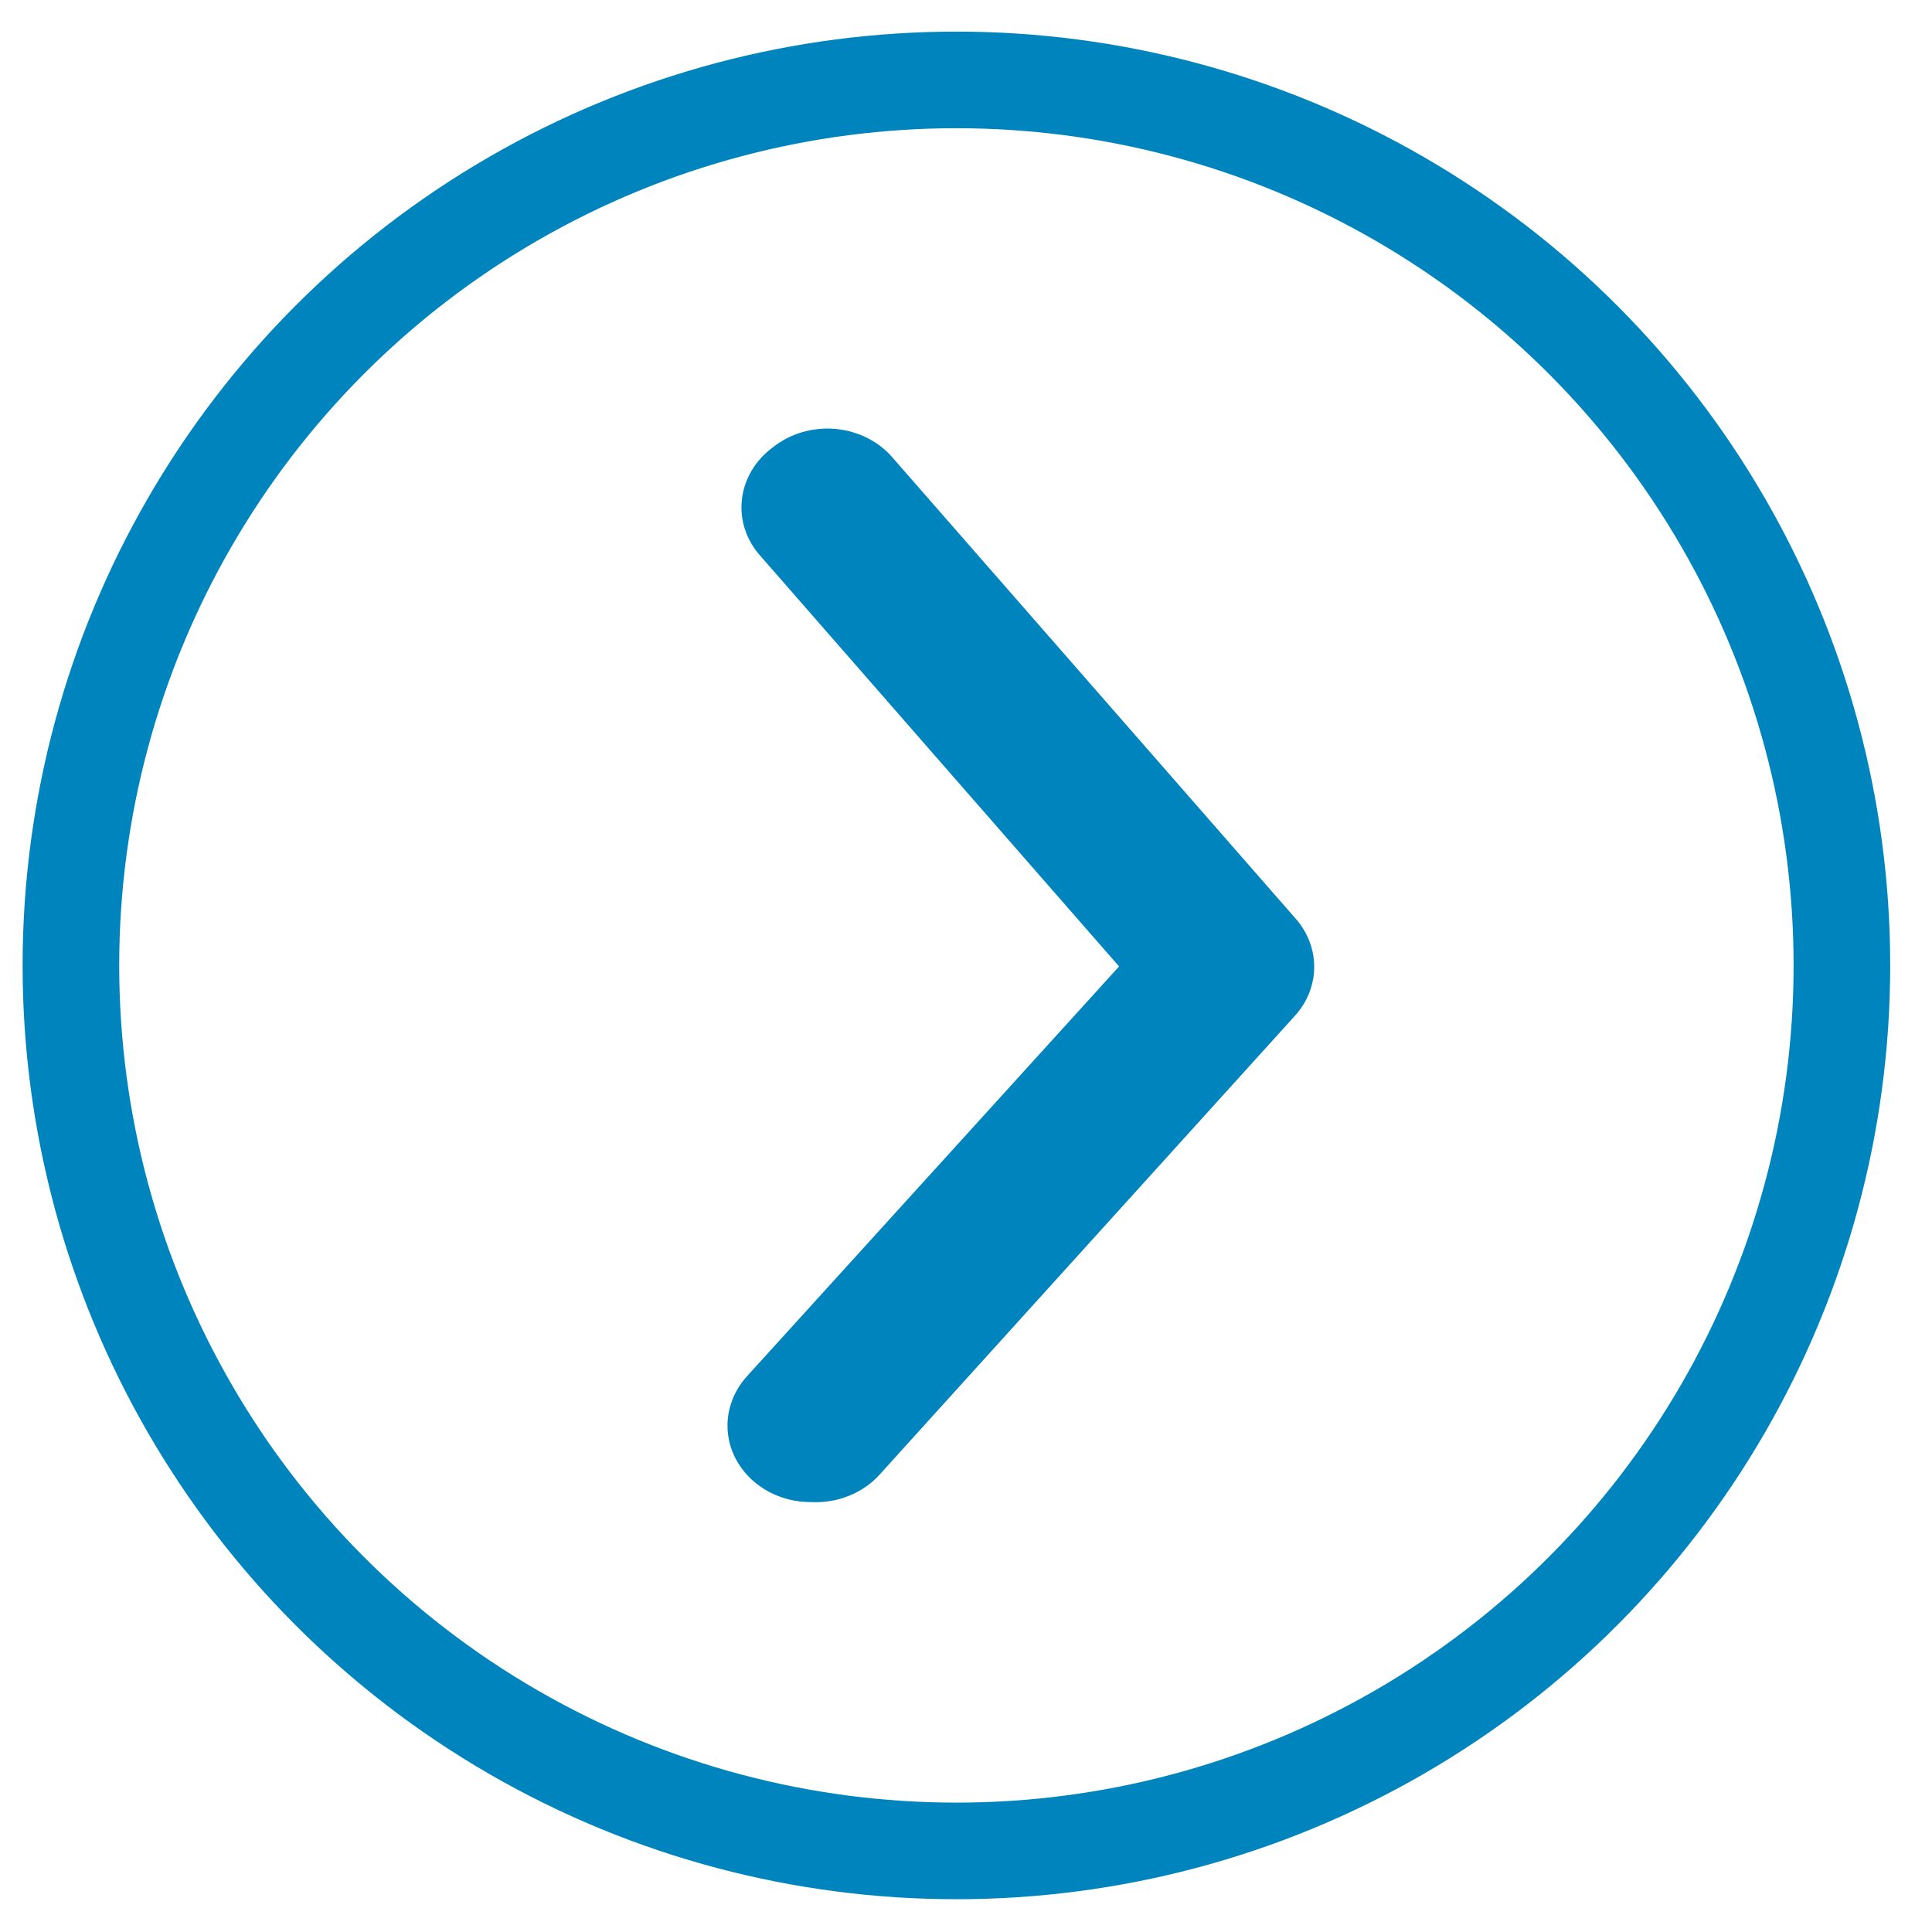
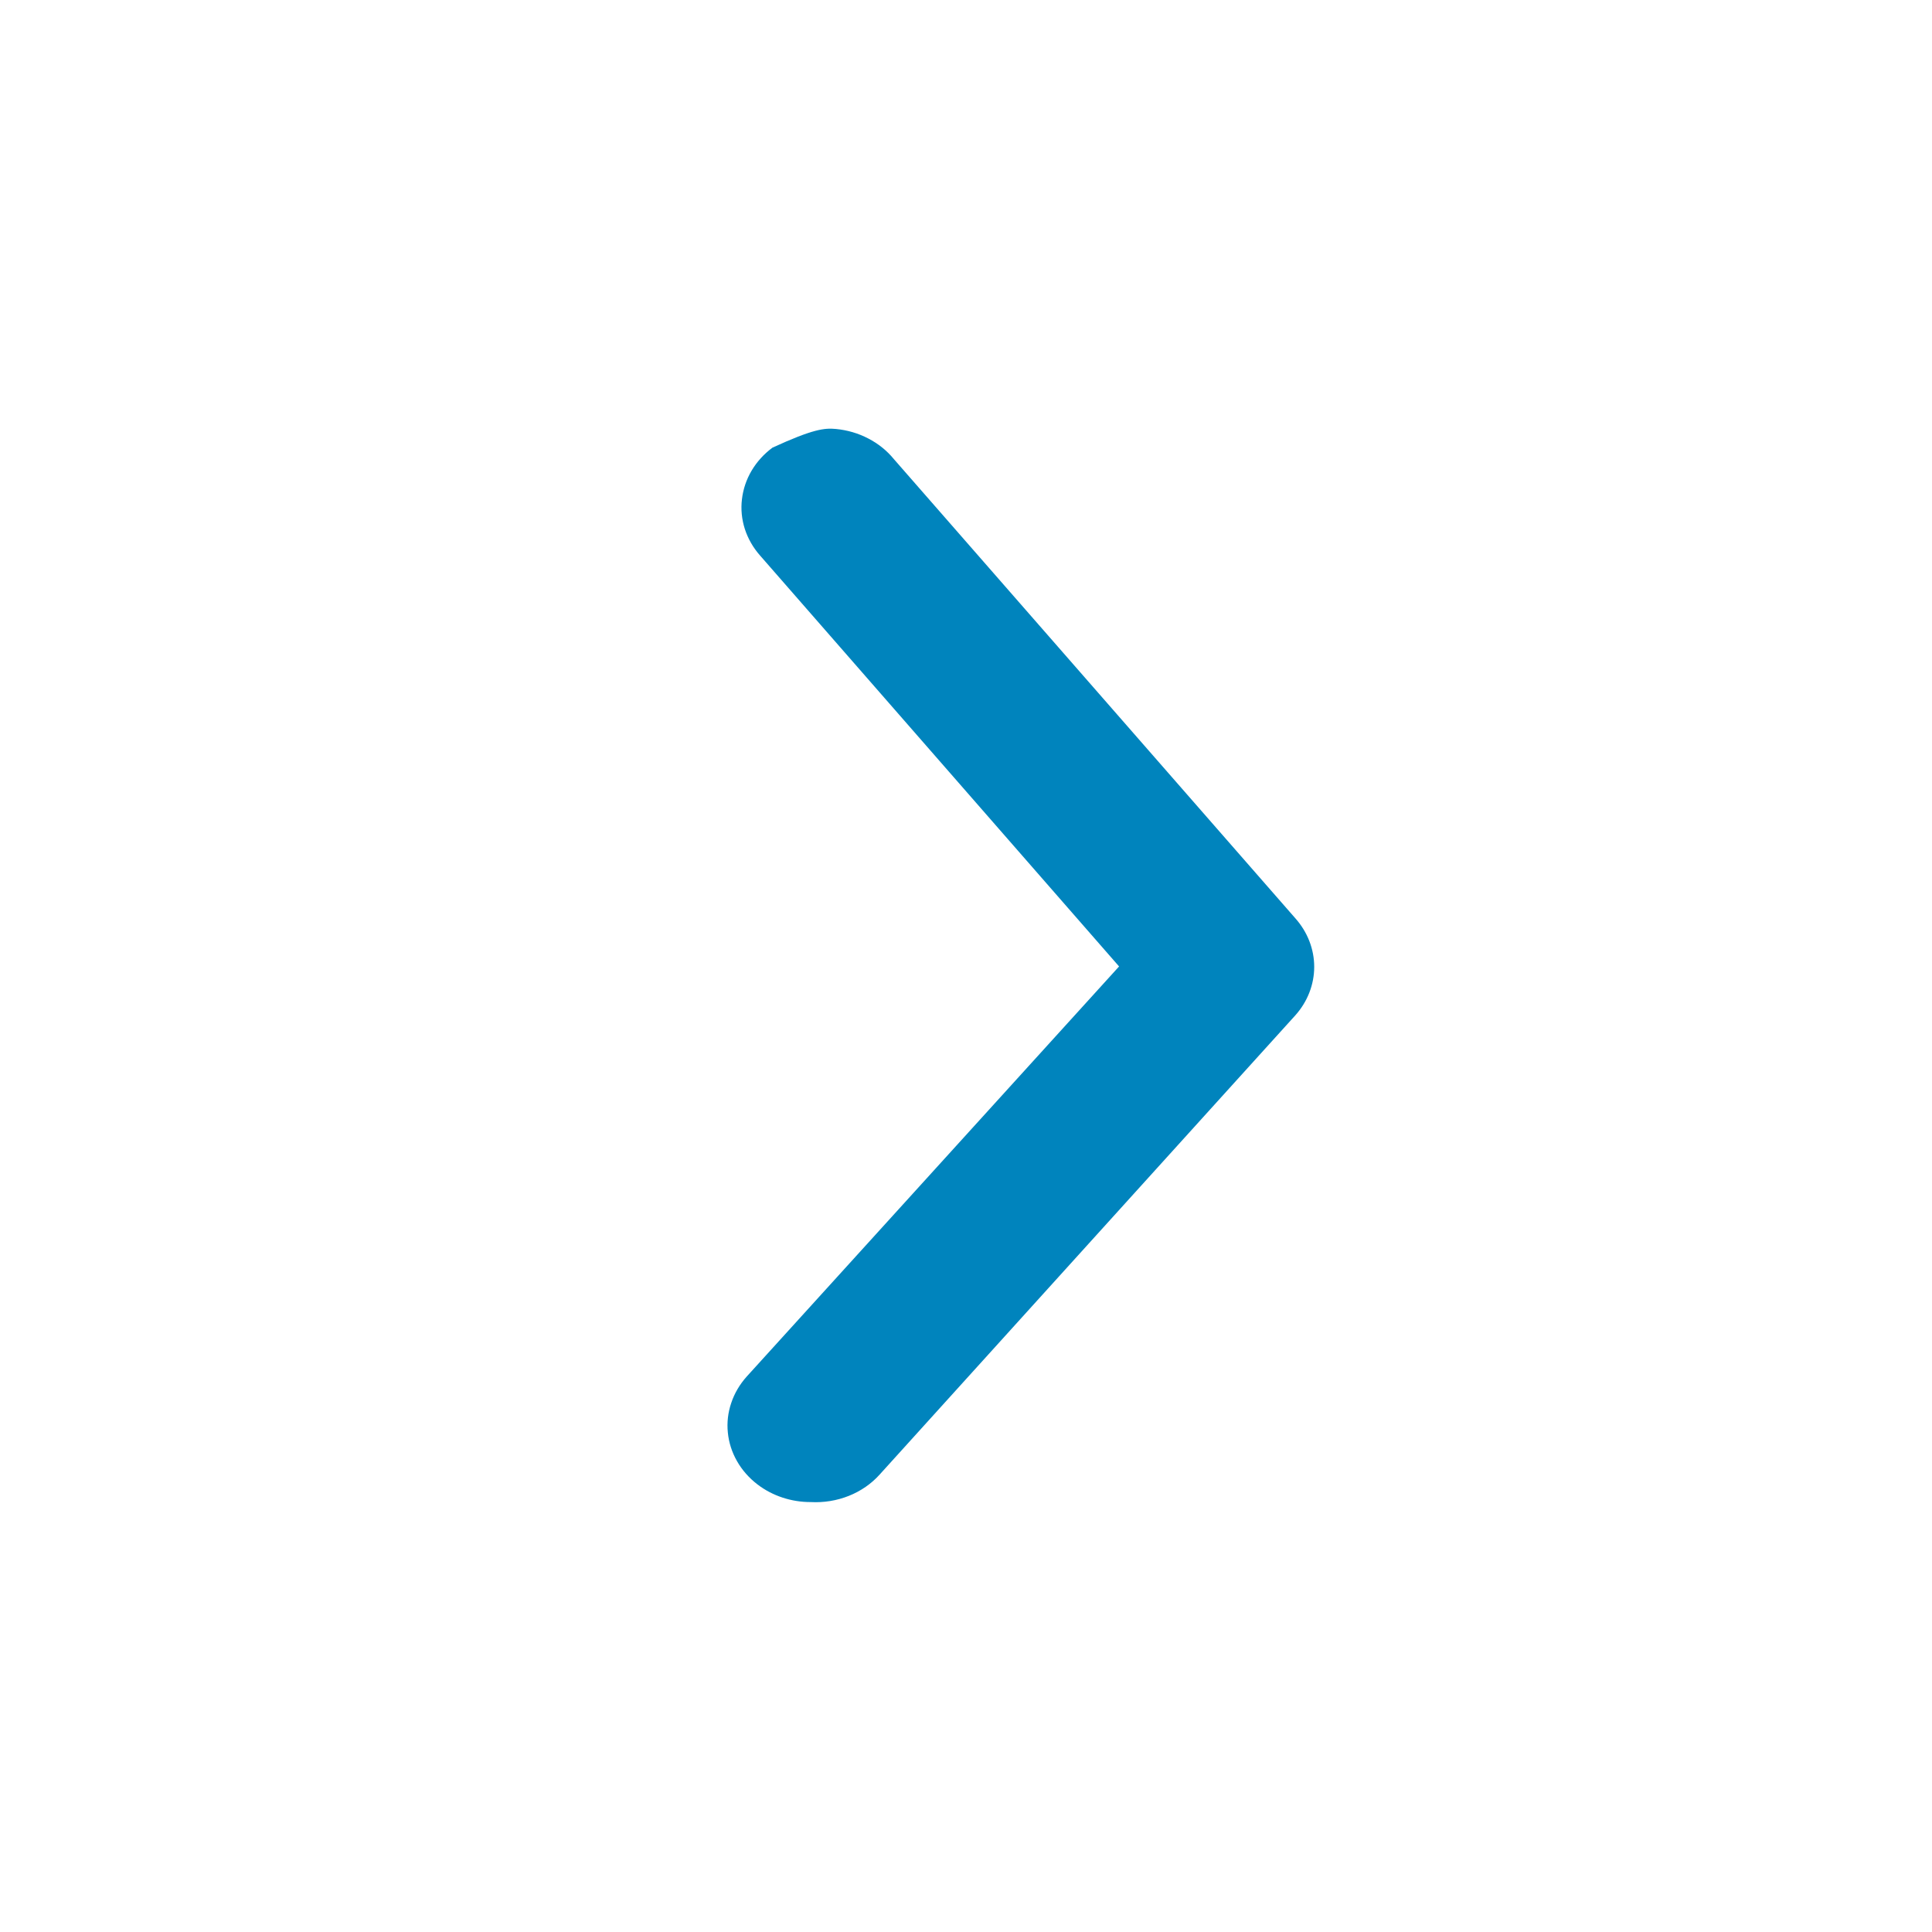
<svg xmlns="http://www.w3.org/2000/svg" width="30" height="30" viewBox="0 0 30 30" fill="none">
-   <circle cx="14.851" cy="14.991" r="13.75" stroke="#0084BD" stroke-width="1.5" />
-   <path d="M12.589 23.324C12.288 23.325 11.995 23.228 11.763 23.051C11.633 22.951 11.524 22.829 11.445 22.69C11.366 22.552 11.317 22.401 11.302 22.245C11.286 22.09 11.304 21.933 11.355 21.784C11.405 21.634 11.487 21.496 11.595 21.375L17.377 15.007L11.802 8.626C11.695 8.505 11.615 8.365 11.566 8.215C11.518 8.065 11.502 7.907 11.521 7.752C11.539 7.596 11.59 7.445 11.671 7.308C11.753 7.17 11.863 7.049 11.995 6.951C12.129 6.843 12.285 6.761 12.455 6.711C12.624 6.662 12.803 6.644 12.98 6.661C13.157 6.678 13.328 6.728 13.483 6.809C13.638 6.889 13.773 6.998 13.88 7.129L20.113 14.258C20.303 14.471 20.407 14.738 20.407 15.013C20.407 15.288 20.303 15.555 20.113 15.767L13.66 22.896C13.531 23.04 13.366 23.154 13.18 23.228C12.994 23.302 12.792 23.335 12.589 23.324Z" fill="#0084BD" />
+   <path d="M12.589 23.324C12.288 23.325 11.995 23.228 11.763 23.051C11.633 22.951 11.524 22.829 11.445 22.69C11.366 22.552 11.317 22.401 11.302 22.245C11.286 22.09 11.304 21.933 11.355 21.784C11.405 21.634 11.487 21.496 11.595 21.375L17.377 15.007L11.802 8.626C11.695 8.505 11.615 8.365 11.566 8.215C11.518 8.065 11.502 7.907 11.521 7.752C11.539 7.596 11.59 7.445 11.671 7.308C11.753 7.17 11.863 7.049 11.995 6.951C12.624 6.662 12.803 6.644 12.98 6.661C13.157 6.678 13.328 6.728 13.483 6.809C13.638 6.889 13.773 6.998 13.88 7.129L20.113 14.258C20.303 14.471 20.407 14.738 20.407 15.013C20.407 15.288 20.303 15.555 20.113 15.767L13.66 22.896C13.531 23.04 13.366 23.154 13.18 23.228C12.994 23.302 12.792 23.335 12.589 23.324Z" fill="#0084BD" />
</svg>